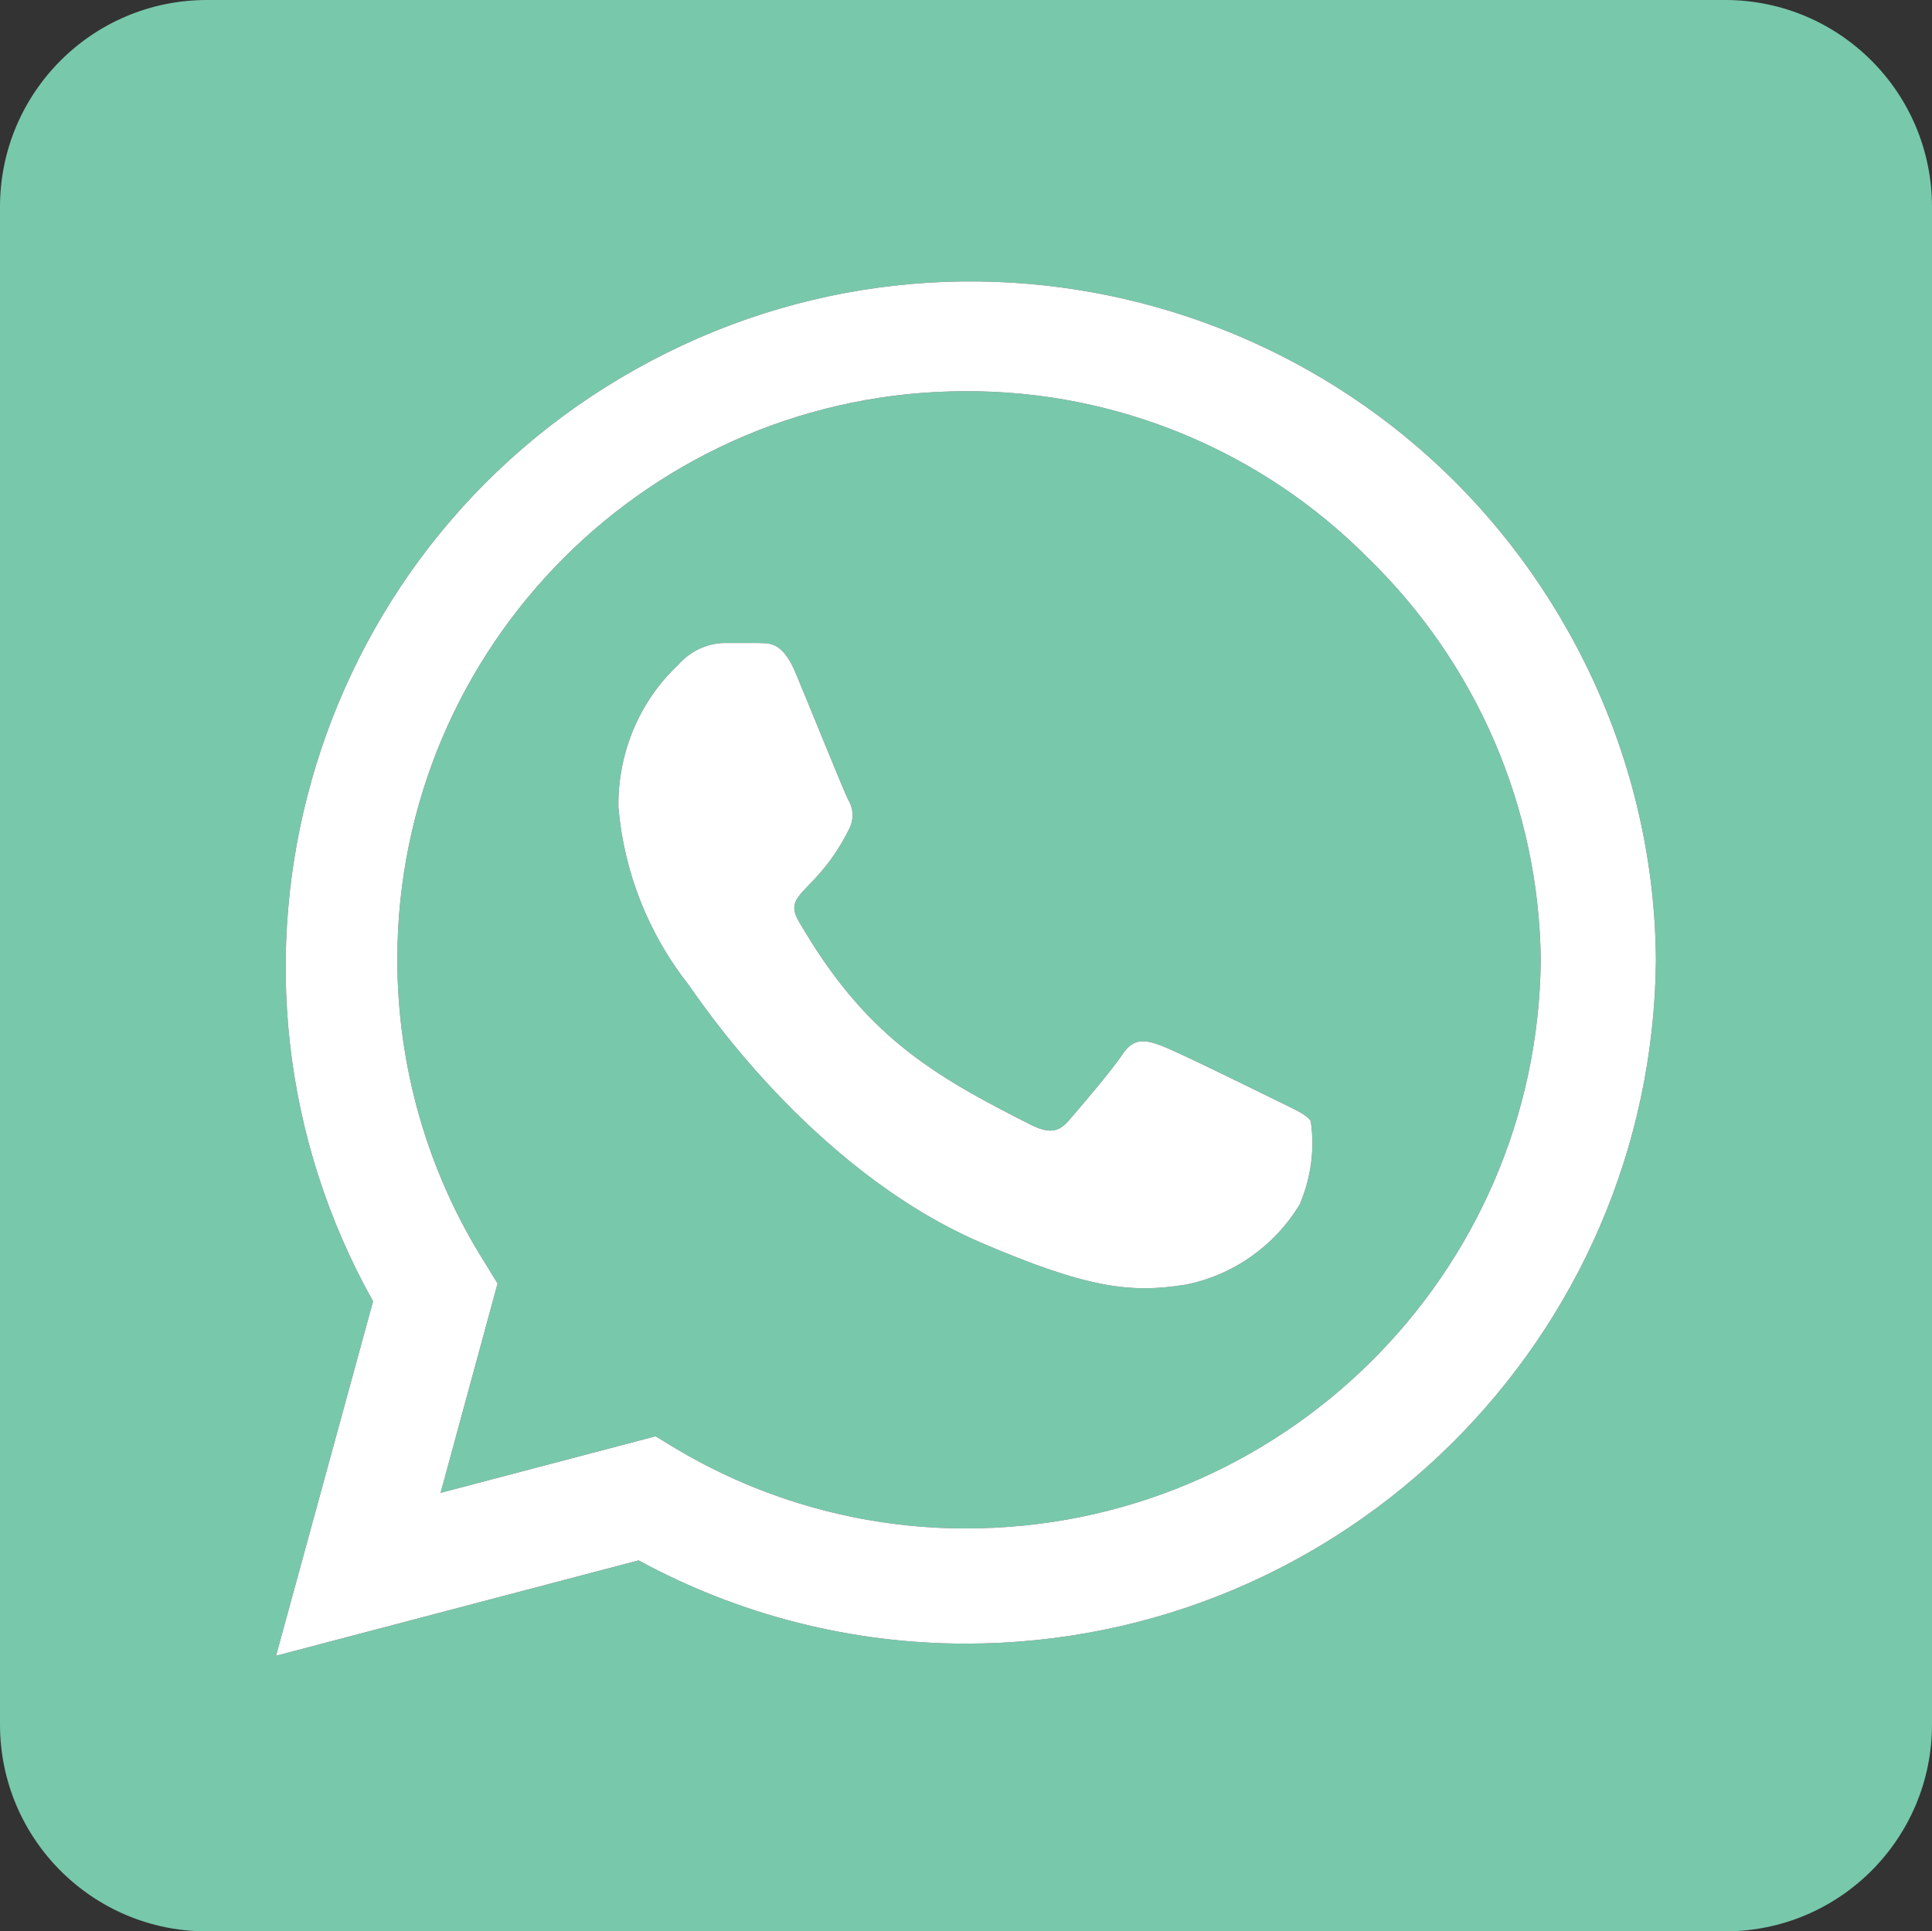
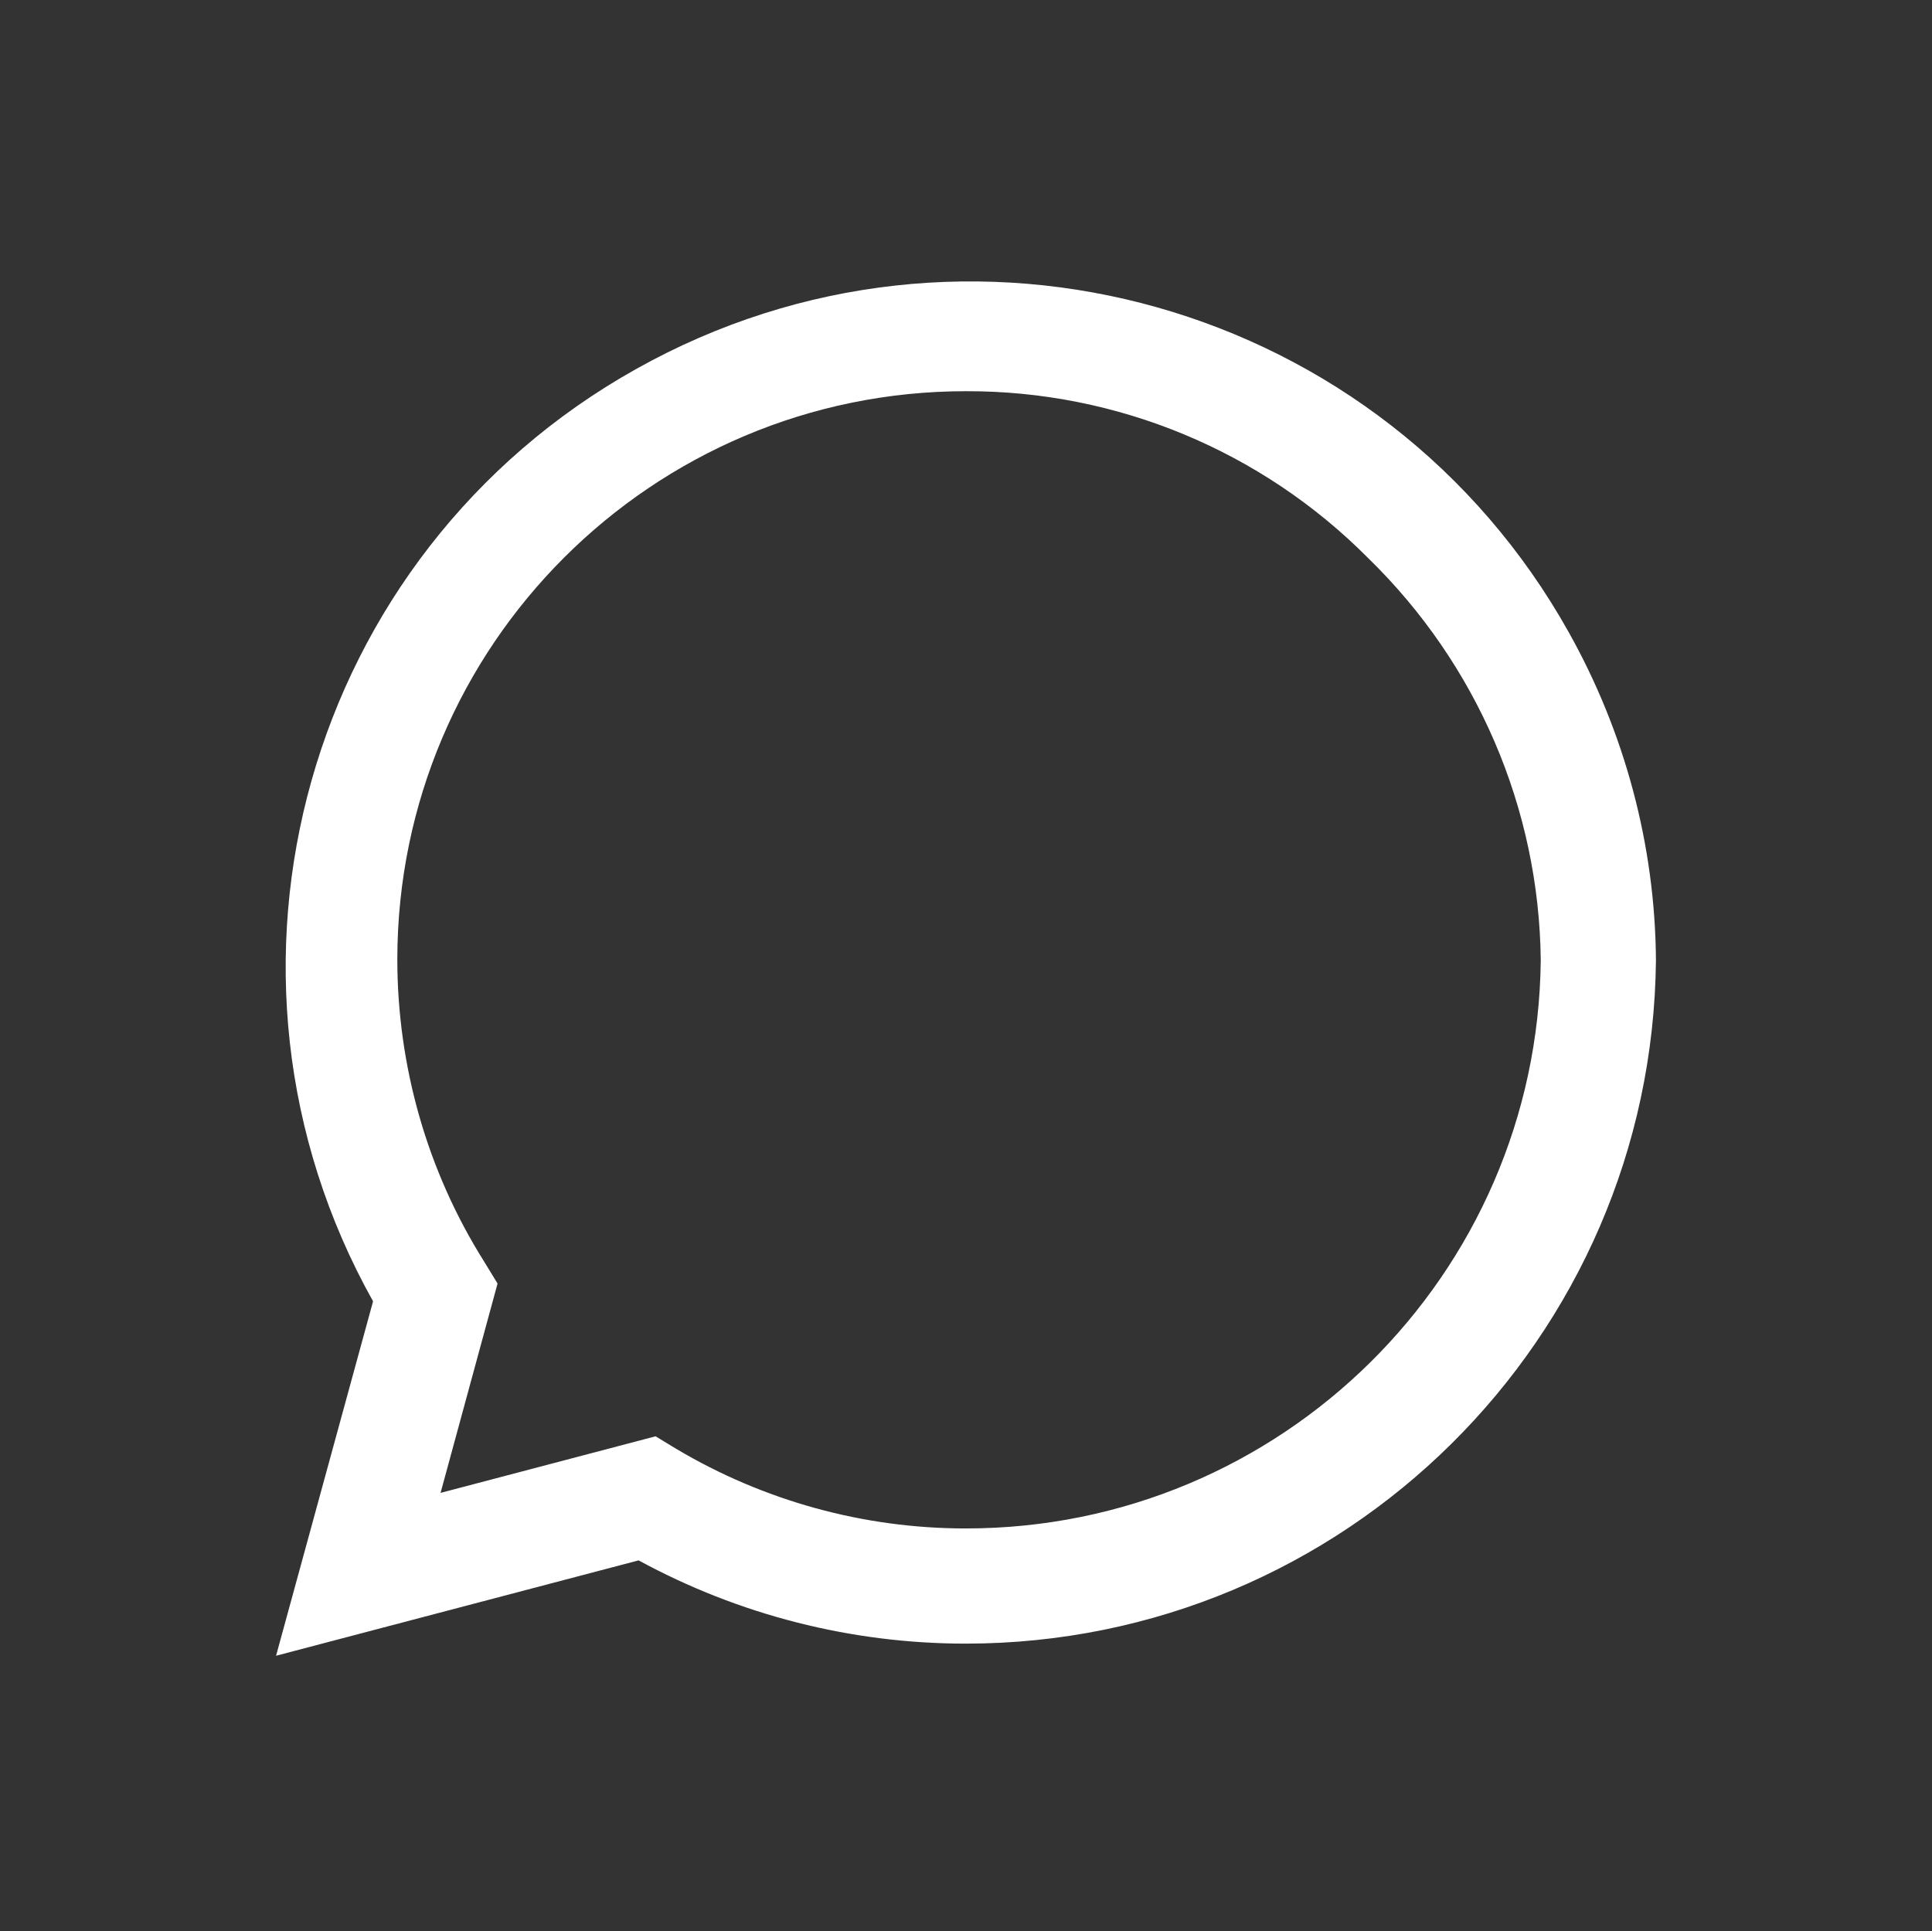
<svg xmlns="http://www.w3.org/2000/svg" id="Layer_1" viewBox="0 0 47.8 47.79">
  <rect x="0" y="0" width="47.8" height="47.79" fill="#333333" stroke="none" />
  <defs>
    <style>.cls-1{fill:#fff;}.cls-2{fill:#78c8ac;}</style>
  </defs>
  <g id="Group_1282">
-     <path id="Path_548" class="cls-2" d="M33.85,13.81c-2.63-2.65-6.21-4.14-9.95-4.13-7.76,0-14.06,6.29-14.07,14.05,0,2.65,.74,5.25,2.15,7.49l.33,.54-1.41,5.18,5.32-1.4,.51,.31c2.17,1.29,4.64,1.97,7.16,1.97h.01c7.79,0,14.14-6.27,14.22-14.06-.04-3.76-1.58-7.33-4.27-9.95Zm-1.68,15.97c-.62,1.04-1.66,1.78-2.85,2.01-1.34,.21-2.39,.1-5.07-1.05-4.23-1.84-7.01-6.1-7.22-6.38-.99-1.26-1.59-2.78-1.73-4.38-.02-1.33,.51-2.62,1.48-3.53,.29-.33,.7-.53,1.14-.54,.27,0,.56,0,.81,0,.24,.02,.6-.1,.95,.73,.35,.84,1.19,2.92,1.3,3.14,.14,.22,.15,.5,.03,.73-.81,1.63-1.68,1.56-1.24,2.3,1.63,2.81,3.27,3.78,5.75,5.03,.43,.21,.67,.18,.92-.11,.25-.29,1.06-1.23,1.33-1.64,.28-.42,.57-.36,.95-.22,.39,.14,2.47,1.17,2.9,1.38,.42,.21,.7,.32,.81,.49,.1,.69,.01,1.38-.26,2.03Zm1.68-15.97c-2.63-2.65-6.21-4.14-9.95-4.13-7.76,0-14.06,6.29-14.07,14.05,0,2.65,.74,5.25,2.15,7.49l.33,.54-1.41,5.18,5.32-1.4,.51,.31c2.17,1.29,4.64,1.97,7.16,1.97h.01c7.79,0,14.14-6.27,14.22-14.06-.04-3.76-1.58-7.33-4.27-9.95Zm-1.68,15.97c-.62,1.04-1.66,1.78-2.85,2.01-1.34,.21-2.39,.1-5.07-1.05-4.23-1.84-7.01-6.1-7.22-6.38-.99-1.26-1.59-2.78-1.73-4.38-.02-1.33,.51-2.62,1.48-3.53,.29-.33,.7-.53,1.14-.54,.27,0,.56,0,.81,0,.24,.02,.6-.1,.95,.73,.35,.84,1.19,2.92,1.3,3.14,.14,.22,.15,.5,.03,.73-.81,1.63-1.68,1.56-1.24,2.3,1.63,2.81,3.27,3.78,5.75,5.03,.43,.21,.67,.18,.92-.11,.25-.29,1.06-1.23,1.33-1.64,.28-.42,.57-.36,.95-.22,.39,.14,2.47,1.17,2.9,1.38,.42,.21,.7,.32,.81,.49,.1,.69,.01,1.38-.26,2.03Zm1.68-15.97c-2.63-2.65-6.21-4.14-9.95-4.13-7.76,0-14.06,6.29-14.07,14.05,0,2.65,.74,5.25,2.15,7.49l.33,.54-1.41,5.18,5.32-1.4,.51,.31c2.17,1.29,4.64,1.97,7.16,1.97h.01c7.79,0,14.14-6.27,14.22-14.06-.04-3.76-1.58-7.33-4.27-9.95Zm-1.68,15.97c-.62,1.04-1.66,1.78-2.85,2.01-1.34,.21-2.39,.1-5.07-1.05-4.23-1.84-7.01-6.1-7.22-6.38-.99-1.26-1.59-2.78-1.73-4.38-.02-1.33,.51-2.62,1.48-3.53,.29-.33,.7-.53,1.14-.54,.27,0,.56,0,.81,0,.24,.02,.6-.1,.95,.73,.35,.84,1.19,2.92,1.3,3.14,.14,.22,.15,.5,.03,.73-.81,1.63-1.68,1.56-1.24,2.3,1.63,2.81,3.27,3.78,5.75,5.03,.43,.21,.67,.18,.92-.11,.25-.29,1.06-1.23,1.33-1.64,.28-.42,.57-.36,.95-.22,.39,.14,2.47,1.17,2.9,1.38,.42,.21,.7,.32,.81,.49,.1,.69,.01,1.38-.26,2.03ZM42.68,0H5.12C2.29,0,0,2.29,0,5.12V42.67c0,2.83,2.29,5.12,5.12,5.12H42.68c2.83,0,5.12-2.29,5.12-5.12V5.12c0-2.83-2.29-5.12-5.12-5.12ZM23.89,40.67c-2.83,0-5.61-.71-8.09-2.06l-8.97,2.36,2.4-8.77c-4.57-8.17-1.66-18.5,6.51-23.07,8.17-4.58,18.5-1.66,23.07,6.51,1.39,2.48,2.14,5.27,2.16,8.12-.09,9.36-7.71,16.91-17.08,16.91Zm.01-30.99c-7.76,0-14.06,6.29-14.07,14.05,0,2.65,.74,5.25,2.15,7.49l.33,.54-1.41,5.18,5.32-1.4,.51,.31c2.17,1.29,4.64,1.97,7.16,1.97h.01c7.79,0,14.14-6.27,14.22-14.06-.04-3.76-1.58-7.33-4.27-9.95-2.63-2.65-6.21-4.14-9.95-4.13Zm8.27,20.1c-.62,1.04-1.66,1.78-2.85,2.01-1.34,.21-2.39,.1-5.07-1.05-4.23-1.84-7.01-6.1-7.22-6.38-.99-1.26-1.59-2.78-1.73-4.38-.02-1.33,.51-2.62,1.48-3.53,.29-.33,.7-.53,1.14-.54,.27,0,.56,0,.81,0,.24,.02,.6-.1,.95,.73,.35,.84,1.19,2.92,1.3,3.14,.14,.22,.15,.5,.03,.73-.81,1.63-1.68,1.56-1.24,2.3,1.63,2.81,3.27,3.78,5.75,5.03,.43,.21,.67,.18,.92-.11,.25-.29,1.06-1.23,1.33-1.64,.28-.42,.57-.36,.95-.22,.39,.14,2.47,1.17,2.9,1.38,.42,.21,.7,.32,.81,.49,.1,.69,.01,1.38-.26,2.03Zm1.68-15.97c-2.63-2.65-6.21-4.14-9.95-4.13-7.76,0-14.06,6.29-14.07,14.05,0,2.65,.74,5.25,2.15,7.49l.33,.54-1.41,5.18,5.32-1.4,.51,.31c2.17,1.29,4.64,1.97,7.16,1.97h.01c7.79,0,14.14-6.27,14.22-14.06-.04-3.76-1.58-7.33-4.27-9.95Zm-1.68,15.97c-.62,1.04-1.66,1.78-2.85,2.01-1.34,.21-2.39,.1-5.07-1.05-4.23-1.84-7.01-6.1-7.22-6.38-.99-1.26-1.59-2.78-1.73-4.38-.02-1.33,.51-2.62,1.48-3.53,.29-.33,.7-.53,1.14-.54,.27,0,.56,0,.81,0,.24,.02,.6-.1,.95,.73,.35,.84,1.19,2.92,1.3,3.14,.14,.22,.15,.5,.03,.73-.81,1.63-1.68,1.56-1.24,2.3,1.63,2.81,3.27,3.78,5.75,5.03,.43,.21,.67,.18,.92-.11,.25-.29,1.06-1.23,1.33-1.64,.28-.42,.57-.36,.95-.22,.39,.14,2.47,1.17,2.9,1.38,.42,.21,.7,.32,.81,.49,.1,.69,.01,1.38-.26,2.03Z" />
    <path class="cls-1" d="M38.81,15.64c-4.57-8.17-14.9-11.09-23.07-6.51-8.17,4.57-11.08,14.9-6.51,23.07l-2.4,8.77,8.97-2.36c2.48,1.35,5.26,2.06,8.09,2.06,9.37,0,16.99-7.55,17.08-16.91-.02-2.85-.77-5.64-2.16-8.12Zm-14.91,22.18h-.01c-2.52,0-4.99-.68-7.16-1.97l-.51-.31-5.32,1.4,1.41-5.18-.33-.54c-1.41-2.24-2.15-4.84-2.15-7.49,.01-7.76,6.31-14.05,14.07-14.05,3.74-.01,7.32,1.48,9.95,4.13,2.69,2.62,4.23,6.19,4.27,9.95-.08,7.79-6.43,14.06-14.22,14.06Z" />
-     <path class="cls-1" d="M32.17,29.78c-.62,1.04-1.66,1.78-2.85,2.01-1.34,.21-2.39,.1-5.07-1.05-4.23-1.84-7.01-6.1-7.22-6.38-.99-1.26-1.59-2.78-1.73-4.38-.02-1.33,.51-2.62,1.48-3.53,.29-.33,.7-.53,1.14-.54,.27,0,.56,0,.81,0,.24,.02,.6-.1,.95,.73,.35,.84,1.19,2.92,1.3,3.14,.14,.22,.15,.5,.03,.73-.81,1.63-1.68,1.56-1.24,2.3,1.63,2.81,3.27,3.78,5.75,5.03,.43,.21,.67,.18,.92-.11,.25-.29,1.06-1.23,1.33-1.64,.28-.42,.57-.36,.95-.22,.39,.14,2.47,1.17,2.9,1.38,.42,.21,.7,.32,.81,.49,.1,.69,.01,1.38-.26,2.03Z" />
  </g>
</svg>